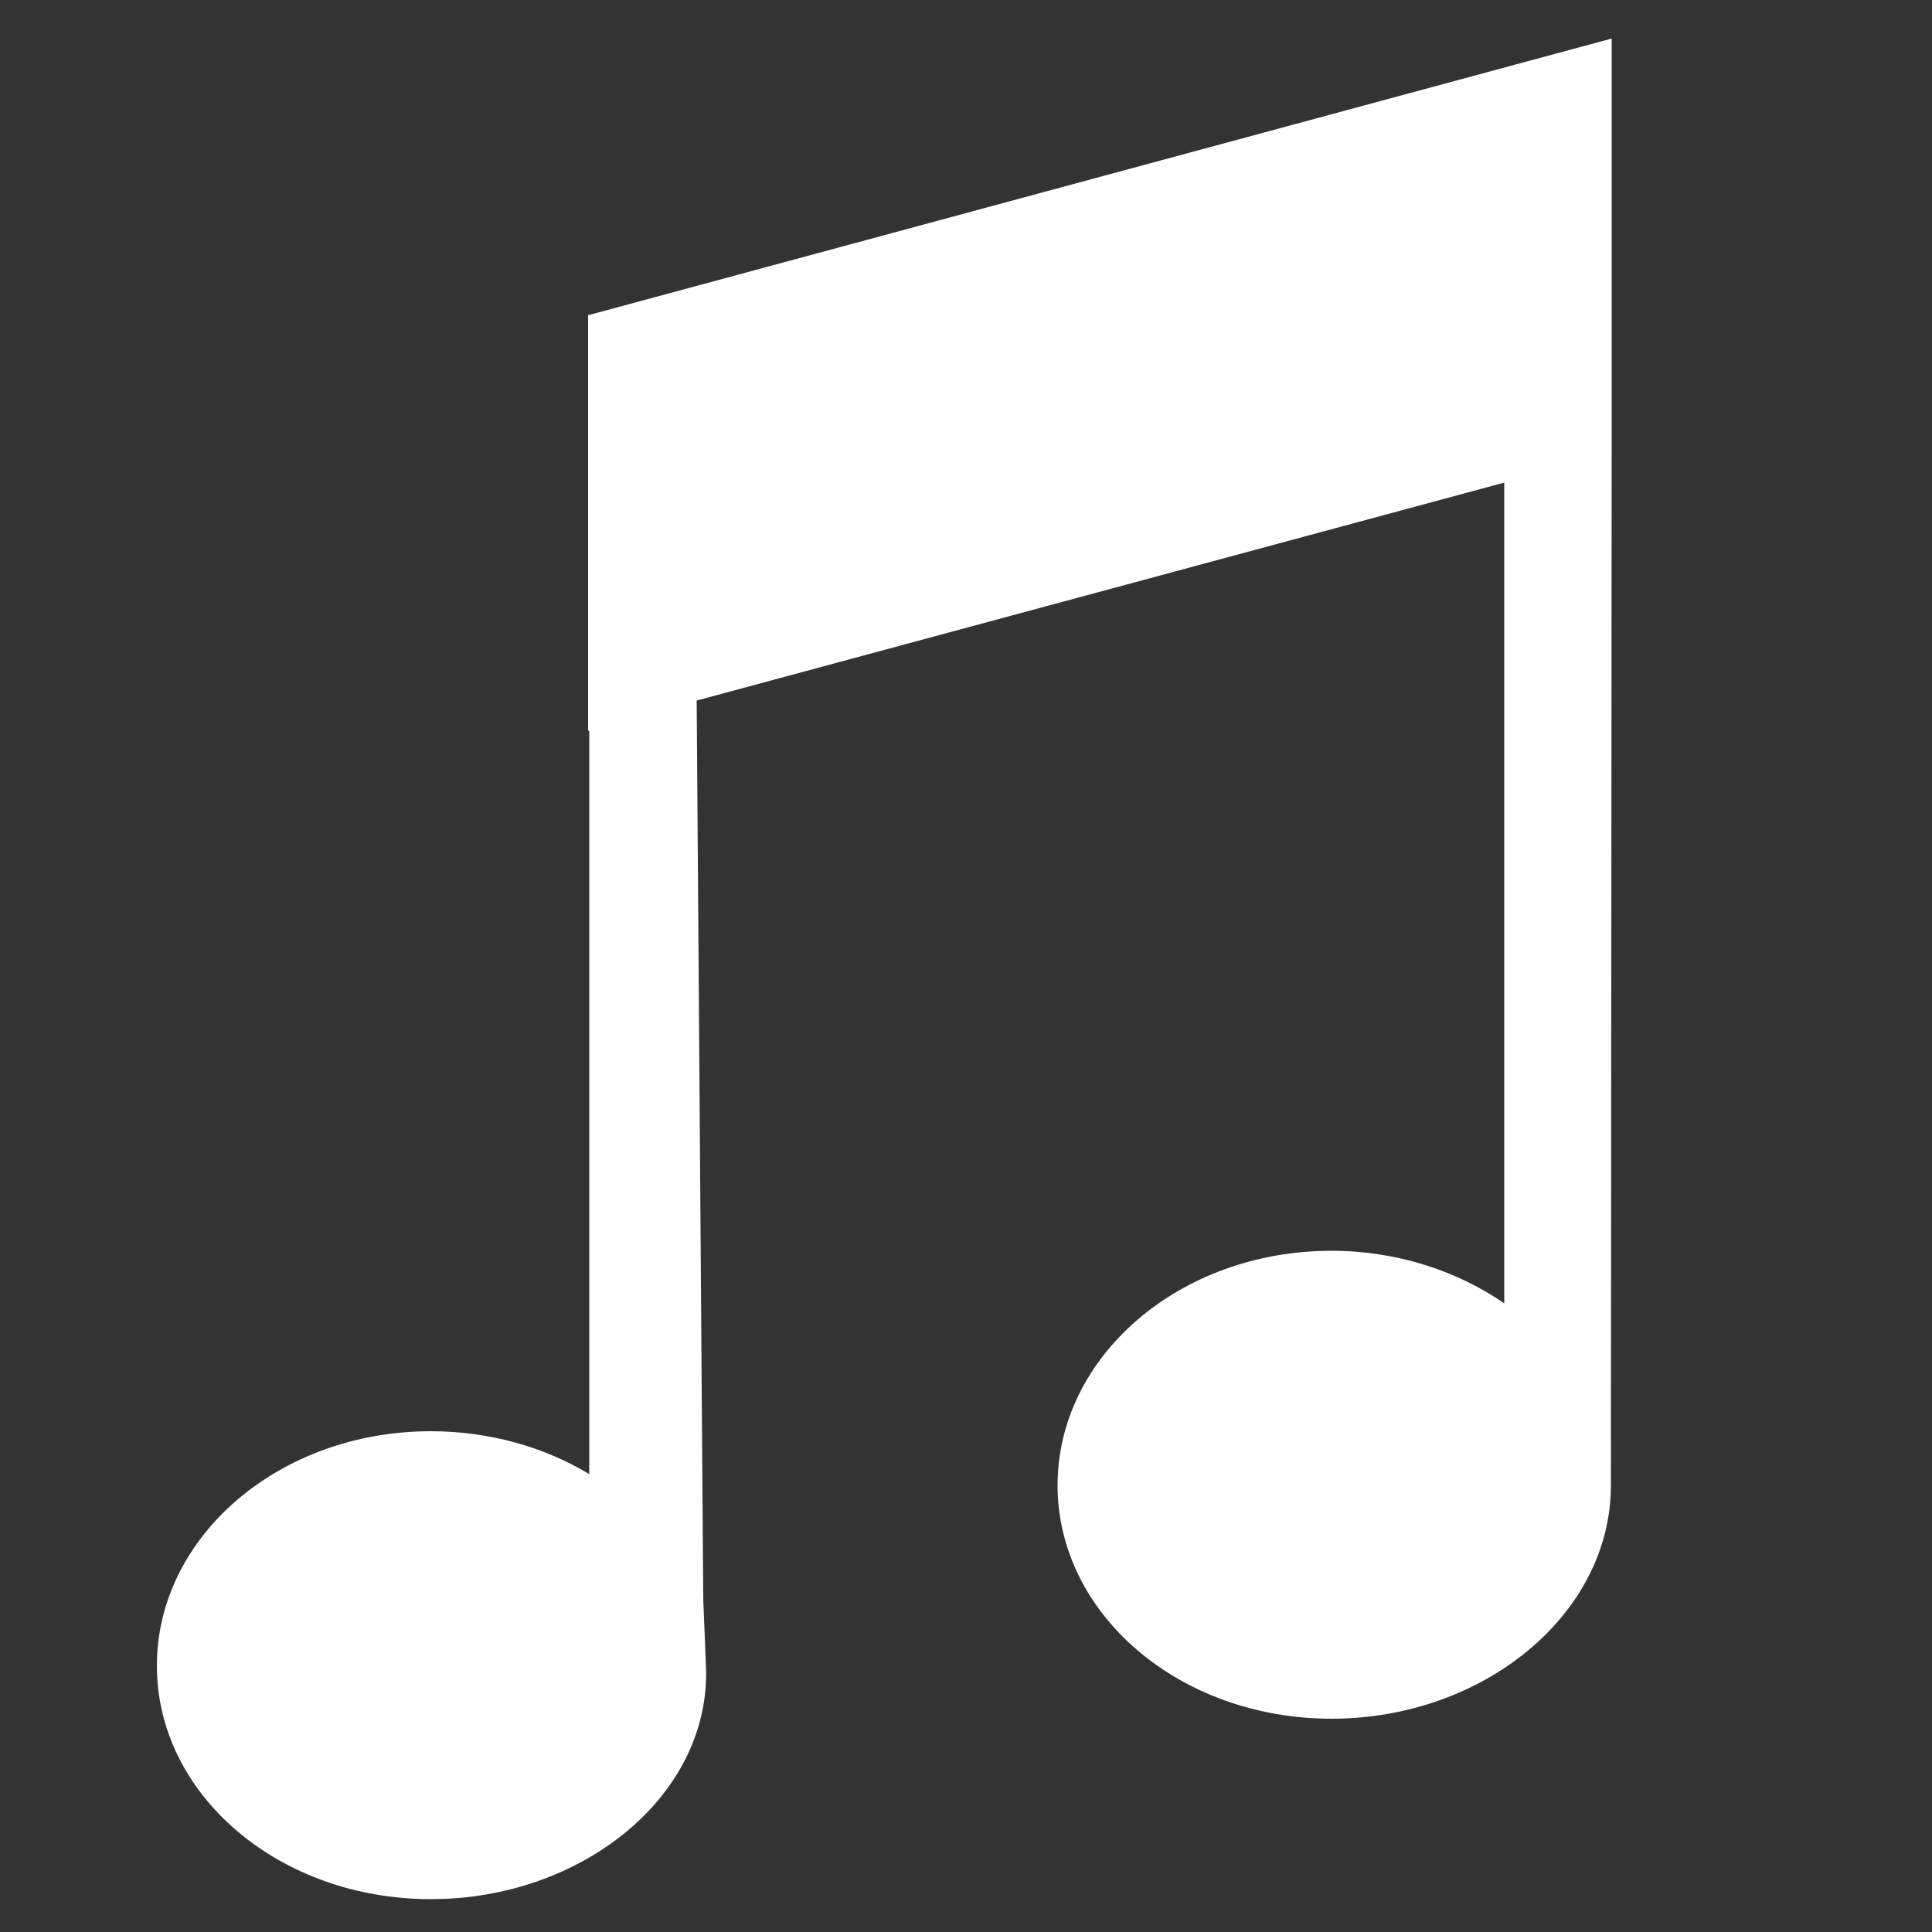
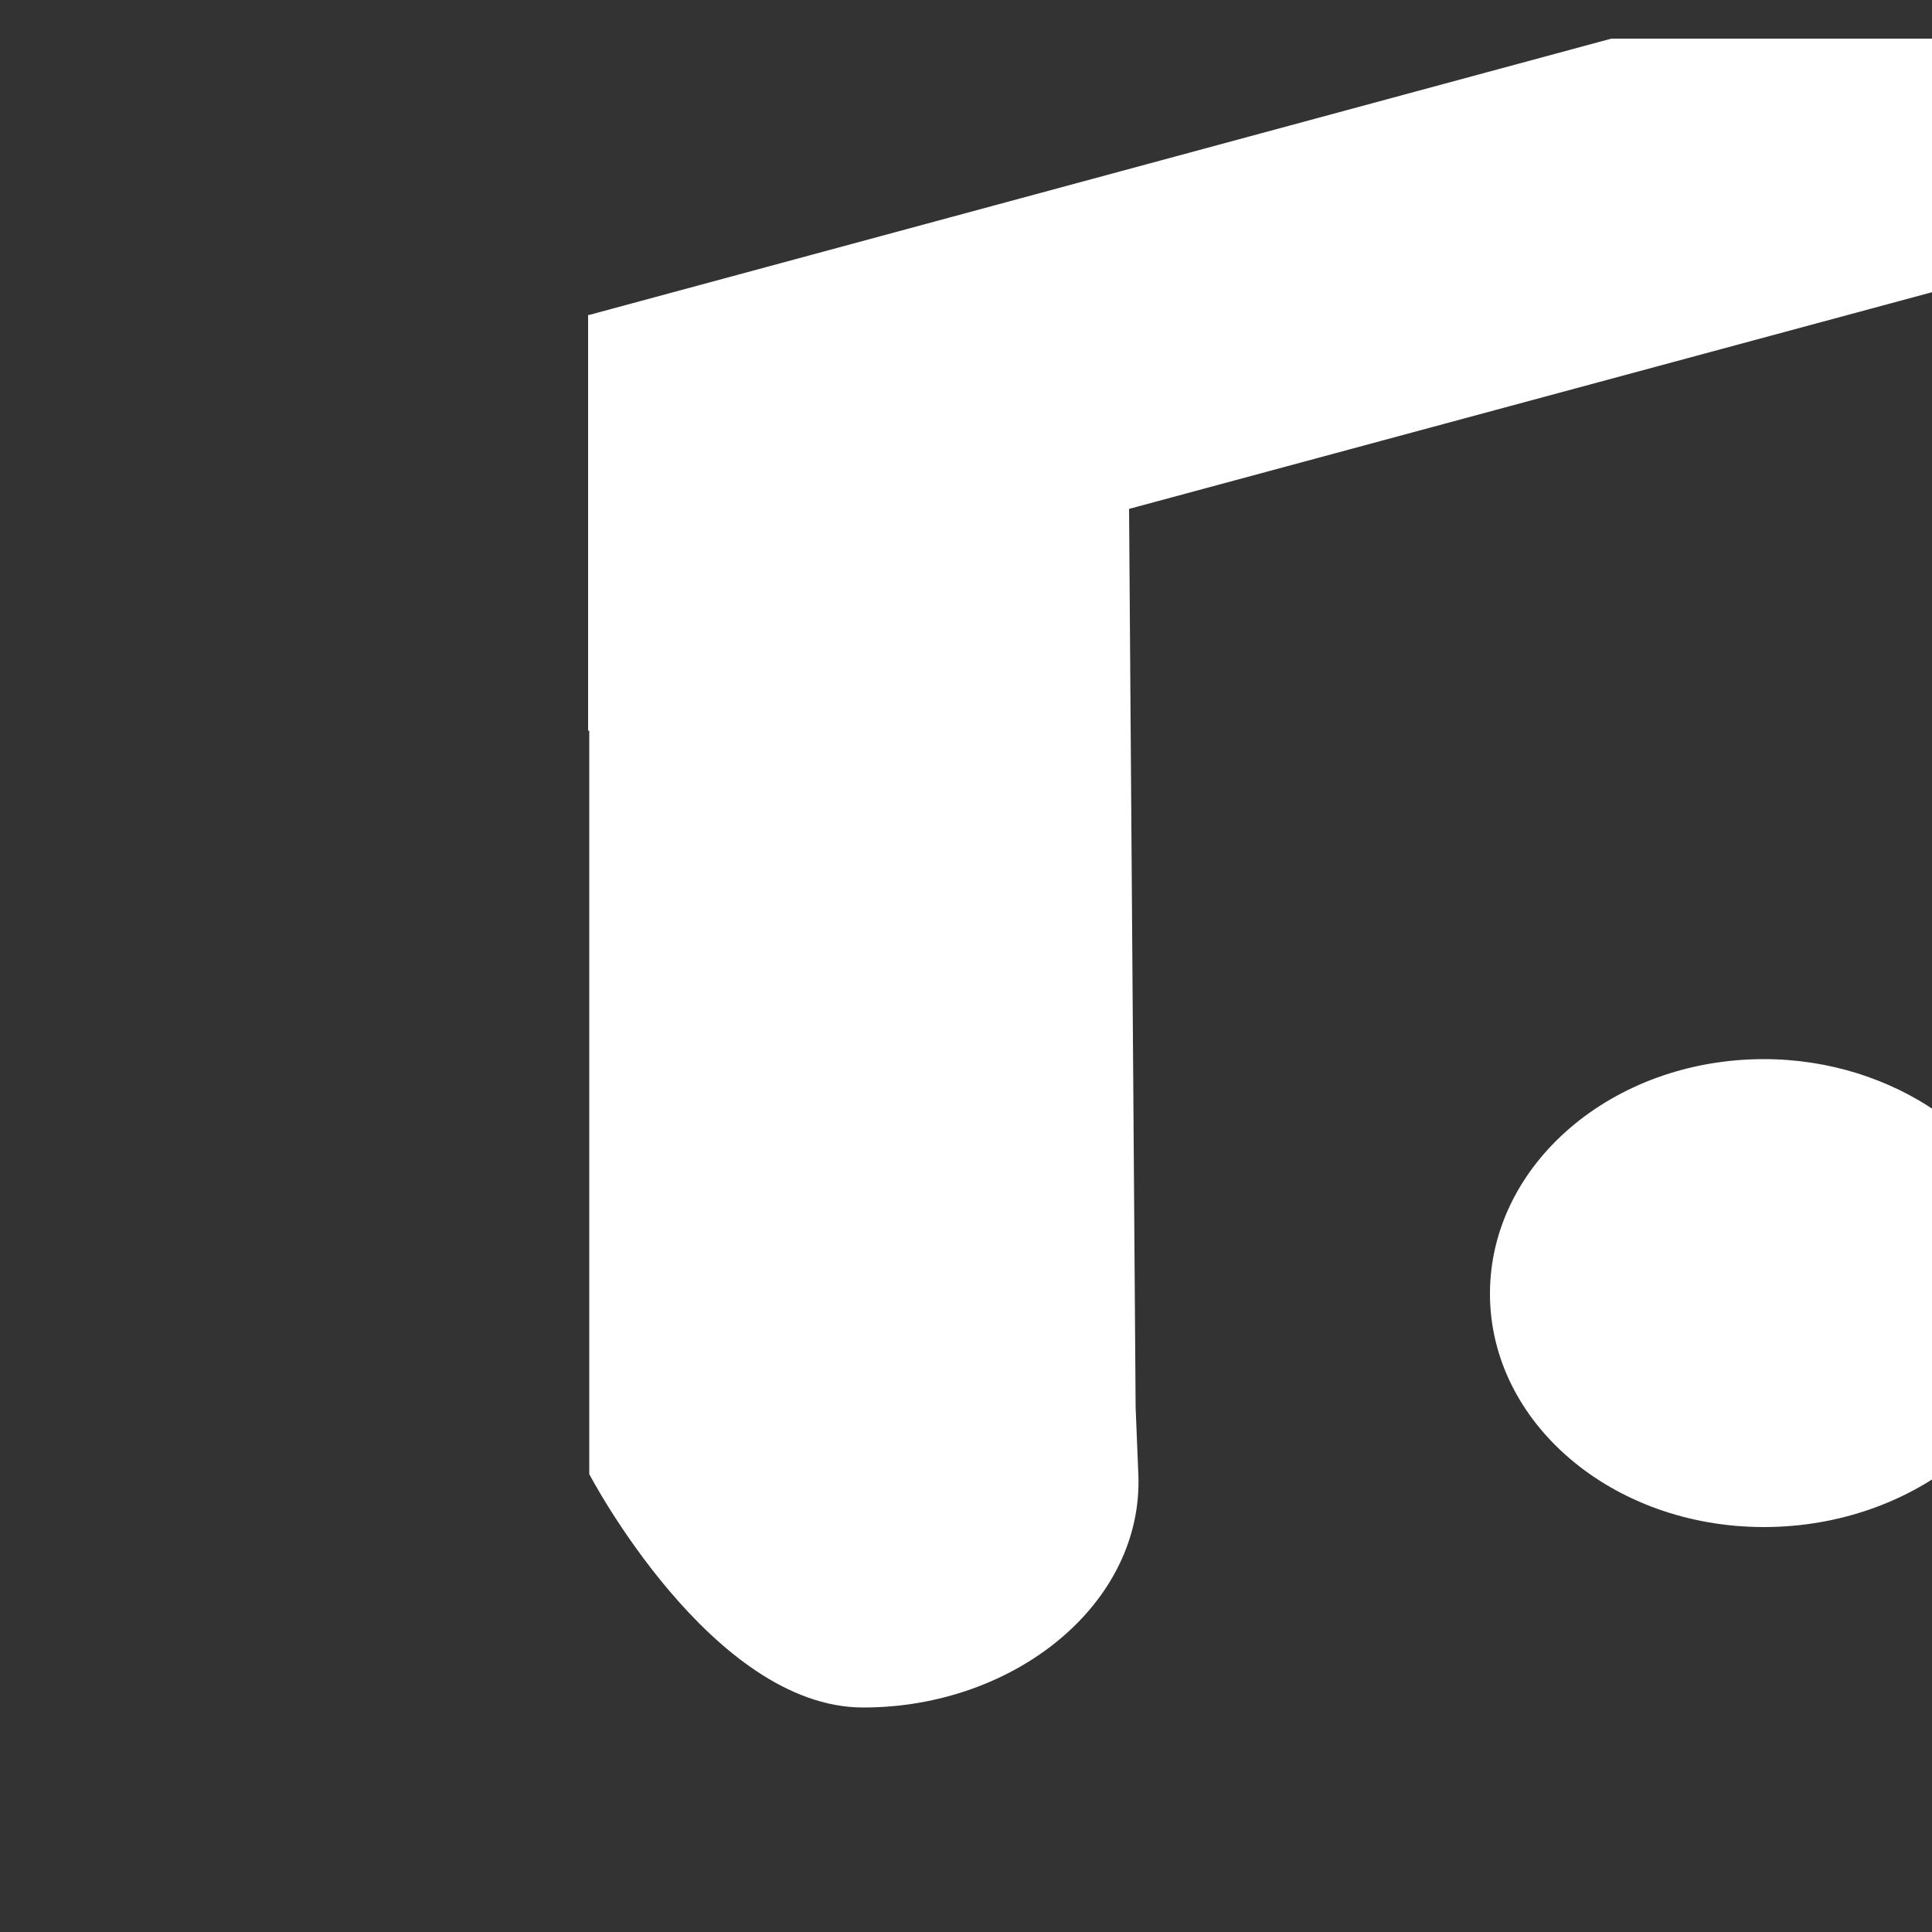
<svg xmlns="http://www.w3.org/2000/svg" id="Capa_1" data-name="Capa 1" viewBox="0 0 50 50">
  <rect x="0" y="0" width="50" height="50" fill="#333333" stroke="none" />
  <defs>
    <style>
      .cls-1 {
        fill: #fff;
      }
    </style>
  </defs>
-   <path class="cls-1" d="m41.7,1l-26.45,7.15h-.03v10.76h.03v19.24c-1.16-.7-2.58-1.11-4.1-1.11-3.93,0-7.09,2.73-7.09,6.07s3.16,6.04,7.09,6.04,7.26-2.7,7.12-6.04l-.07-1.72-.17-23.26,20.9-5.64v21.24c-1.22-.84-2.78-1.36-4.47-1.36-3.93,0-7.09,2.73-7.09,6.07s3.16,6.04,7.09,6.04,7.23-2.7,7.23-6.04c0-.03,0-.06,0-.09l.02-26.61V1h0Z" />
+   <path class="cls-1" d="m41.7,1l-26.45,7.15h-.03v10.76h.03v19.24s3.16,6.04,7.09,6.04,7.26-2.7,7.12-6.04l-.07-1.72-.17-23.26,20.9-5.64v21.24c-1.22-.84-2.78-1.36-4.47-1.36-3.93,0-7.09,2.73-7.09,6.07s3.16,6.04,7.09,6.04,7.23-2.7,7.23-6.04c0-.03,0-.06,0-.09l.02-26.61V1h0Z" />
</svg>